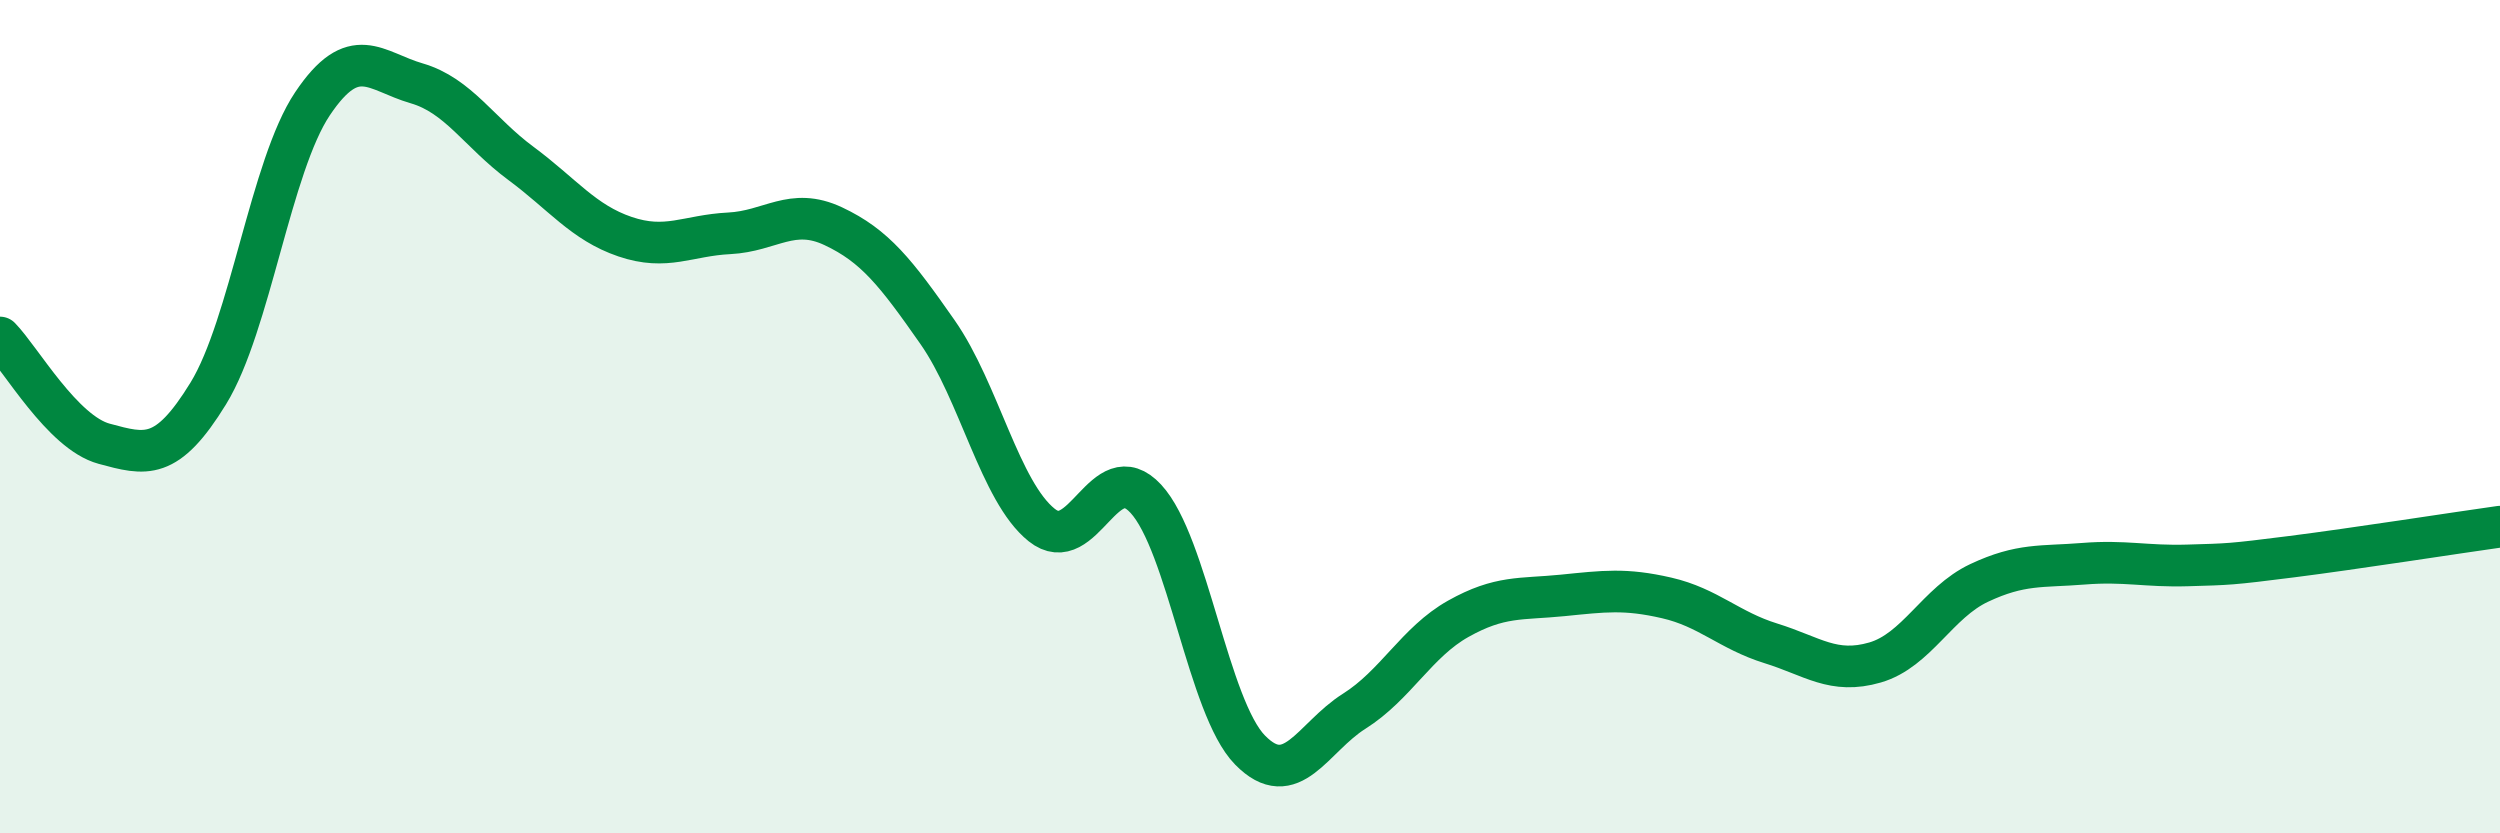
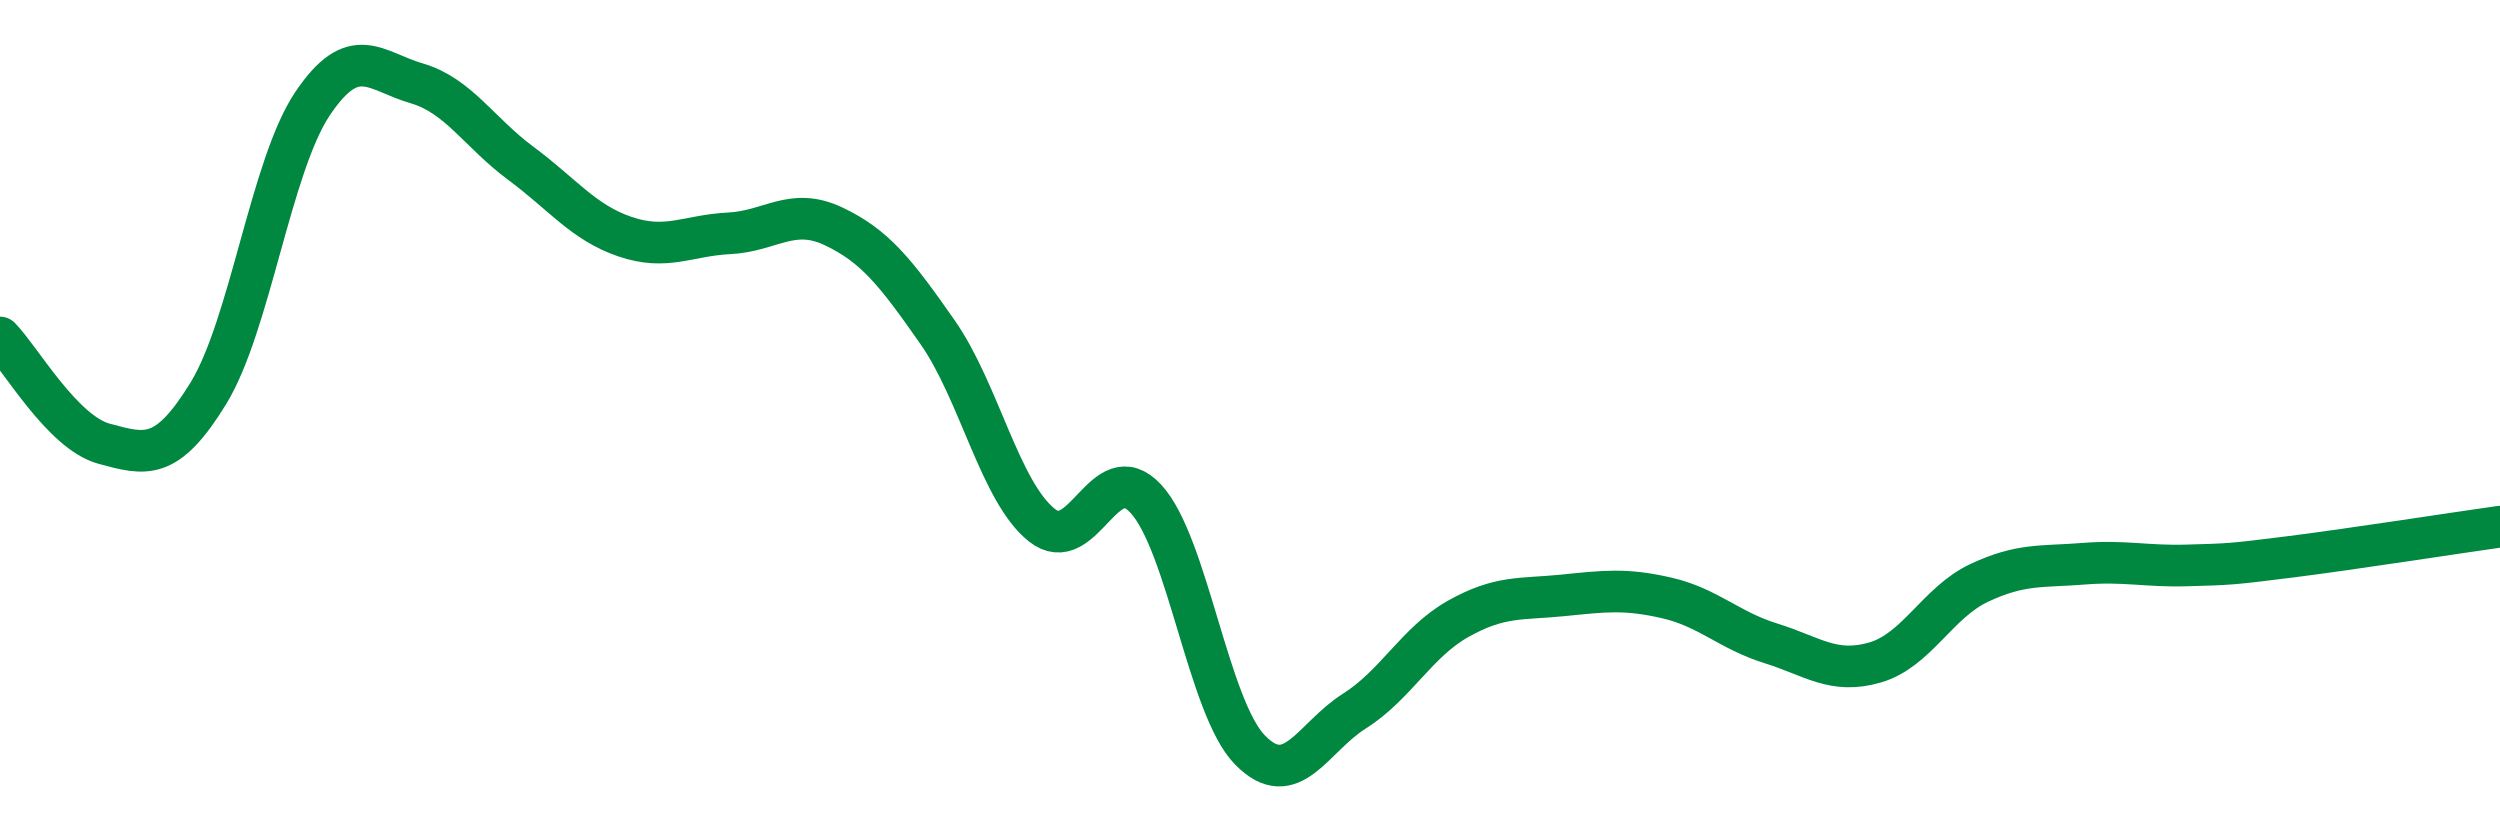
<svg xmlns="http://www.w3.org/2000/svg" width="60" height="20" viewBox="0 0 60 20">
-   <path d="M 0,8.1 C 0.5,8.61 1.5,10.38 2.5,10.65 C 3.5,10.92 4,11.07 5,9.44 C 6,7.81 6.5,3.98 7.5,2.49 C 8.5,1 9,1.71 10,2 C 11,2.29 11.5,3.18 12.5,3.92 C 13.5,4.66 14,5.34 15,5.68 C 16,6.02 16.5,5.65 17.5,5.6 C 18.5,5.55 19,4.96 20,5.43 C 21,5.9 21.5,6.54 22.5,7.97 C 23.5,9.4 24,11.8 25,12.6 C 26,13.4 26.5,10.89 27.5,11.97 C 28.5,13.05 29,16.98 30,18 C 31,19.02 31.5,17.7 32.5,17.07 C 33.5,16.44 34,15.41 35,14.85 C 36,14.29 36.5,14.39 37.5,14.29 C 38.5,14.19 39,14.12 40,14.35 C 41,14.58 41.5,15.13 42.5,15.44 C 43.5,15.75 44,16.19 45,15.9 C 46,15.61 46.5,14.46 47.5,13.99 C 48.5,13.52 49,13.61 50,13.53 C 51,13.45 51.5,13.6 52.5,13.57 C 53.5,13.54 53.5,13.55 55,13.36 C 56.5,13.17 59,12.78 60,12.64L60 20L0 20Z" fill="#008740" opacity="0.1" stroke-linecap="round" stroke-linejoin="round" />
  <path d="M 0,8.1 C 0.5,8.61 1.5,10.38 2.5,10.65 C 3.5,10.92 4,11.07 5,9.44 C 6,7.81 6.5,3.98 7.5,2.49 C 8.5,1 9,1.71 10,2 C 11,2.29 11.5,3.18 12.5,3.92 C 13.5,4.66 14,5.34 15,5.68 C 16,6.02 16.5,5.65 17.5,5.6 C 18.5,5.55 19,4.96 20,5.43 C 21,5.9 21.5,6.54 22.5,7.97 C 23.5,9.4 24,11.8 25,12.6 C 26,13.4 26.5,10.89 27.5,11.97 C 28.5,13.05 29,16.98 30,18 C 31,19.02 31.5,17.7 32.5,17.07 C 33.5,16.44 34,15.41 35,14.85 C 36,14.29 36.5,14.39 37.5,14.29 C 38.5,14.19 39,14.12 40,14.35 C 41,14.58 41.5,15.13 42.5,15.44 C 43.5,15.75 44,16.19 45,15.9 C 46,15.61 46.5,14.46 47.5,13.99 C 48.5,13.52 49,13.61 50,13.53 C 51,13.45 51.5,13.6 52.5,13.57 C 53.5,13.54 53.5,13.55 55,13.36 C 56.5,13.17 59,12.78 60,12.64" stroke="#008740" stroke-width="1" fill="none" stroke-linecap="round" stroke-linejoin="round" />
</svg>